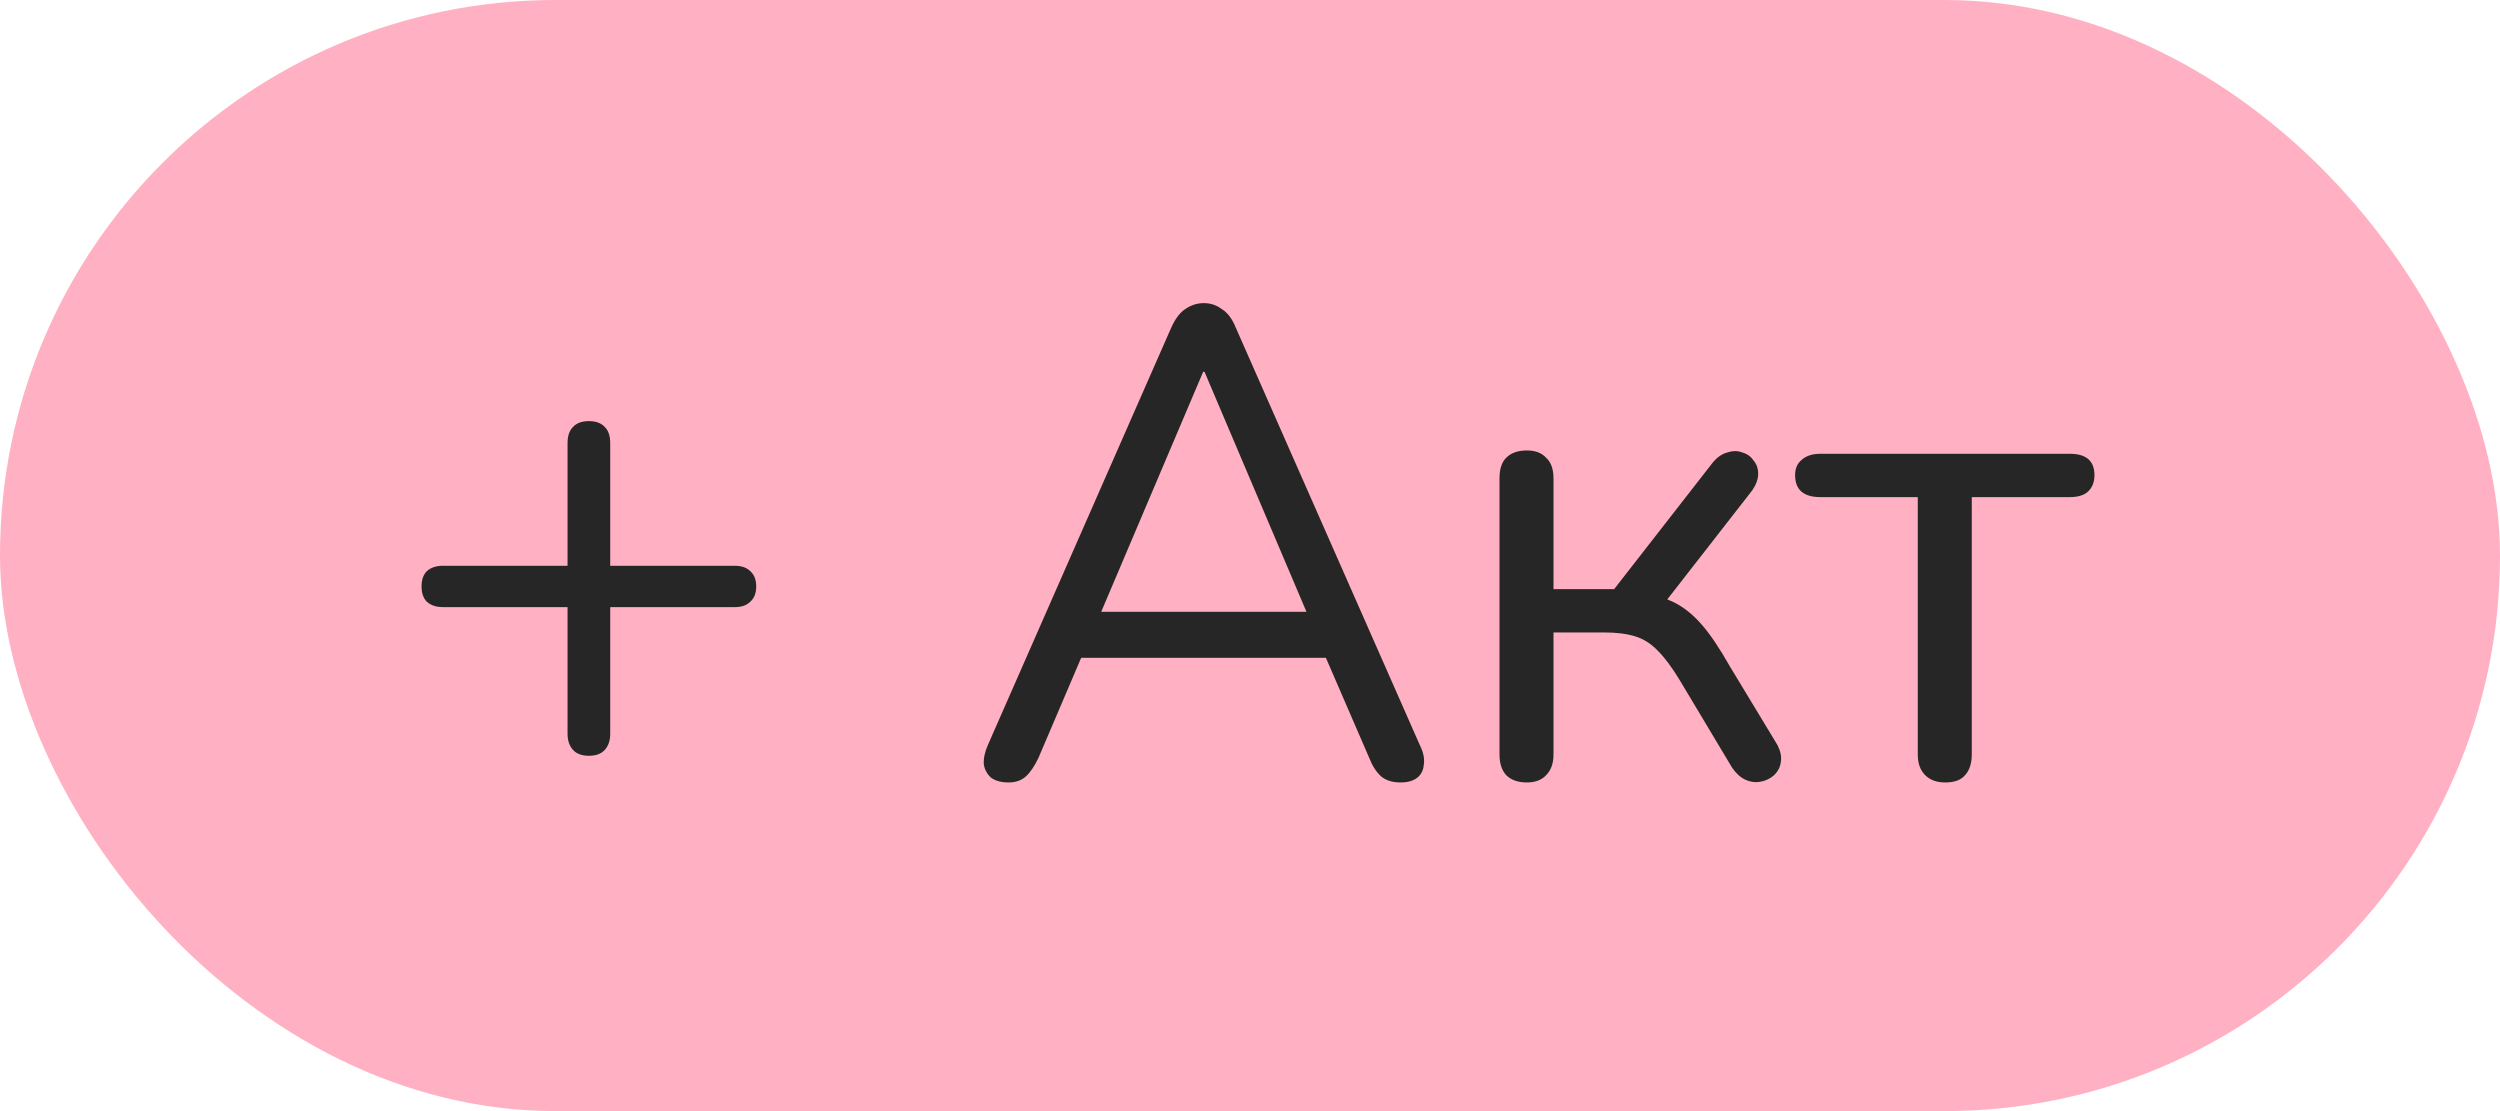
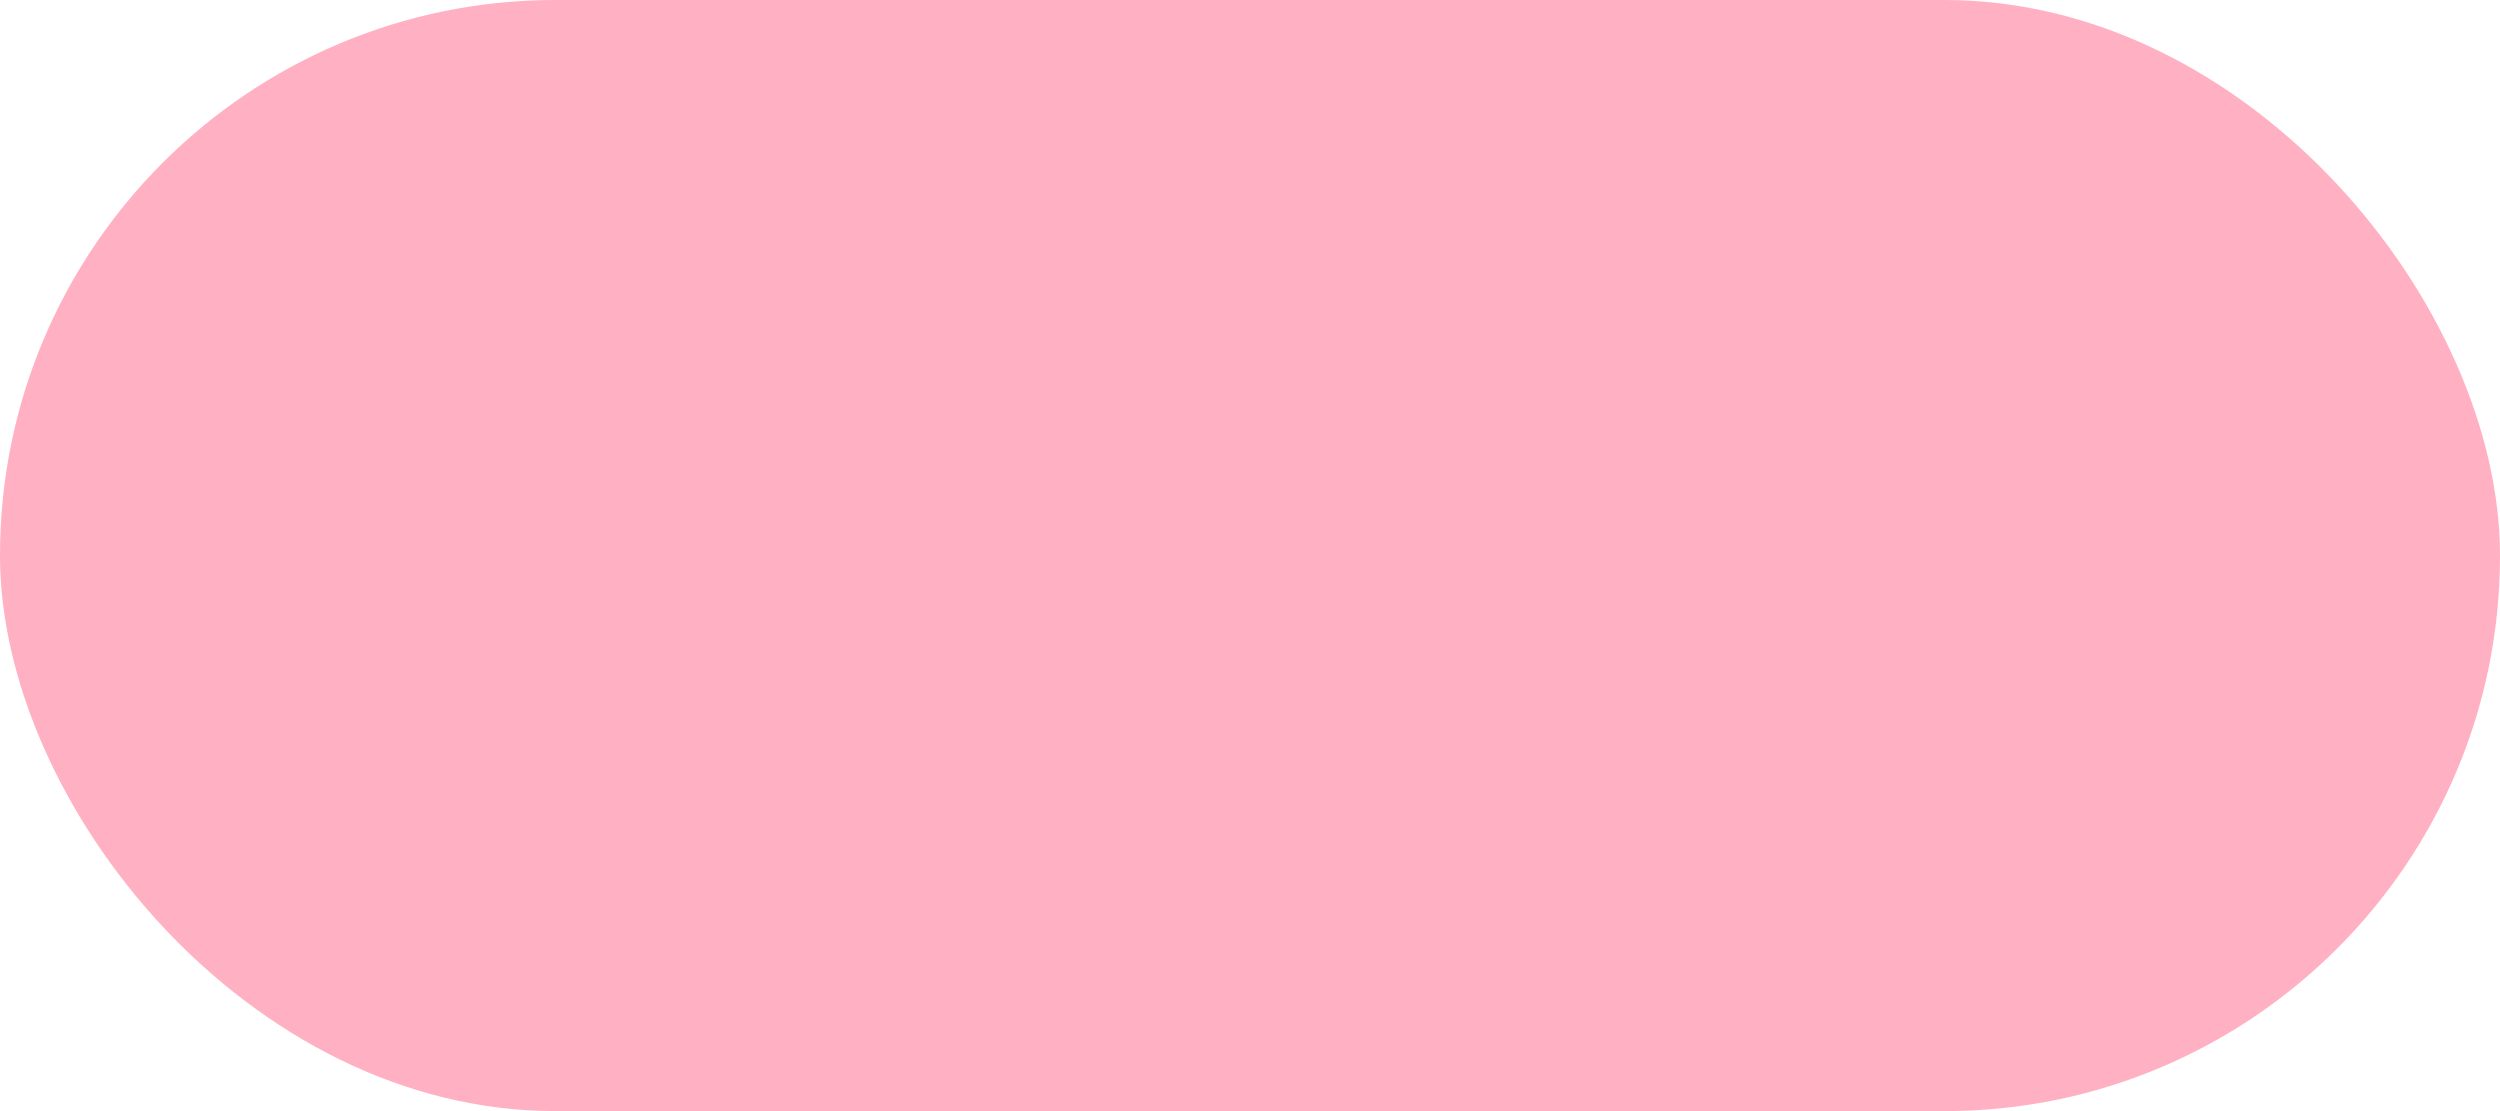
<svg xmlns="http://www.w3.org/2000/svg" width="45" height="20" viewBox="0 0 45 20" fill="none">
  <rect width="45" height="20" rx="10" fill="#FFB0C2" />
-   <path d="M10.6 13.604C10.472 13.604 10.376 13.568 10.312 13.496C10.248 13.424 10.216 13.328 10.216 13.208V10.928H7.972C7.852 10.928 7.756 10.896 7.684 10.832C7.62 10.768 7.588 10.676 7.588 10.556C7.588 10.436 7.62 10.344 7.684 10.28C7.756 10.216 7.852 10.184 7.972 10.184H10.216V7.976C10.216 7.848 10.248 7.752 10.312 7.688C10.376 7.616 10.472 7.58 10.6 7.58C10.728 7.58 10.824 7.616 10.888 7.688C10.952 7.752 10.984 7.848 10.984 7.976V10.184H13.228C13.348 10.184 13.44 10.216 13.504 10.28C13.576 10.344 13.612 10.436 13.612 10.556C13.612 10.676 13.576 10.768 13.504 10.832C13.44 10.896 13.348 10.928 13.228 10.928H10.984V13.208C10.984 13.328 10.952 13.424 10.888 13.496C10.824 13.568 10.728 13.604 10.6 13.604ZM18.153 14.084C18.025 14.084 17.921 14.056 17.841 14C17.769 13.936 17.725 13.856 17.709 13.76C17.701 13.656 17.725 13.54 17.781 13.412L21.081 5.9C21.153 5.74 21.237 5.628 21.333 5.564C21.437 5.492 21.549 5.456 21.669 5.456C21.789 5.456 21.897 5.492 21.993 5.564C22.097 5.628 22.181 5.74 22.245 5.9L25.557 13.412C25.621 13.54 25.645 13.656 25.629 13.76C25.621 13.864 25.581 13.944 25.509 14C25.437 14.056 25.337 14.084 25.209 14.084C25.065 14.084 24.949 14.048 24.861 13.976C24.773 13.896 24.701 13.784 24.645 13.64L23.757 11.588L24.237 11.84H19.077L19.569 11.588L18.693 13.64C18.621 13.792 18.545 13.904 18.465 13.976C18.385 14.048 18.281 14.084 18.153 14.084ZM21.657 6.692L19.725 11.24L19.437 11.012H23.877L23.613 11.24L21.681 6.692H21.657ZM27.483 14.084C27.323 14.084 27.199 14.04 27.111 13.952C27.031 13.864 26.991 13.74 26.991 13.58V8.612C26.991 8.444 27.031 8.32 27.111 8.24C27.199 8.152 27.323 8.108 27.483 8.108C27.635 8.108 27.751 8.152 27.831 8.24C27.919 8.32 27.963 8.444 27.963 8.612V10.604H29.055L30.831 8.324C30.911 8.228 30.999 8.168 31.095 8.144C31.191 8.112 31.279 8.112 31.359 8.144C31.447 8.168 31.515 8.216 31.563 8.288C31.619 8.352 31.647 8.432 31.647 8.528C31.647 8.624 31.611 8.724 31.539 8.828L29.847 11L29.571 10.688C29.795 10.712 29.991 10.768 30.159 10.856C30.327 10.944 30.487 11.076 30.639 11.252C30.791 11.428 30.955 11.672 31.131 11.984L31.995 13.412C32.051 13.524 32.071 13.624 32.055 13.712C32.047 13.8 32.007 13.88 31.935 13.952C31.863 14.016 31.779 14.056 31.683 14.072C31.595 14.088 31.507 14.076 31.419 14.036C31.331 13.996 31.251 13.924 31.179 13.82L30.231 12.236C30.095 12.012 29.967 11.84 29.847 11.72C29.727 11.592 29.591 11.504 29.439 11.456C29.287 11.408 29.099 11.384 28.875 11.384H27.963V13.58C27.963 13.74 27.919 13.864 27.831 13.952C27.751 14.04 27.635 14.084 27.483 14.084ZM35.012 14.084C34.86 14.084 34.74 14.04 34.652 13.952C34.564 13.864 34.52 13.74 34.52 13.58V8.948H32.768C32.464 8.948 32.312 8.816 32.312 8.552C32.312 8.432 32.352 8.34 32.432 8.276C32.512 8.204 32.624 8.168 32.768 8.168H37.256C37.552 8.168 37.7 8.296 37.7 8.552C37.7 8.68 37.66 8.78 37.58 8.852C37.508 8.916 37.4 8.948 37.256 8.948H35.492V13.58C35.492 13.74 35.452 13.864 35.372 13.952C35.3 14.04 35.18 14.084 35.012 14.084Z" fill="#262626" />
</svg>